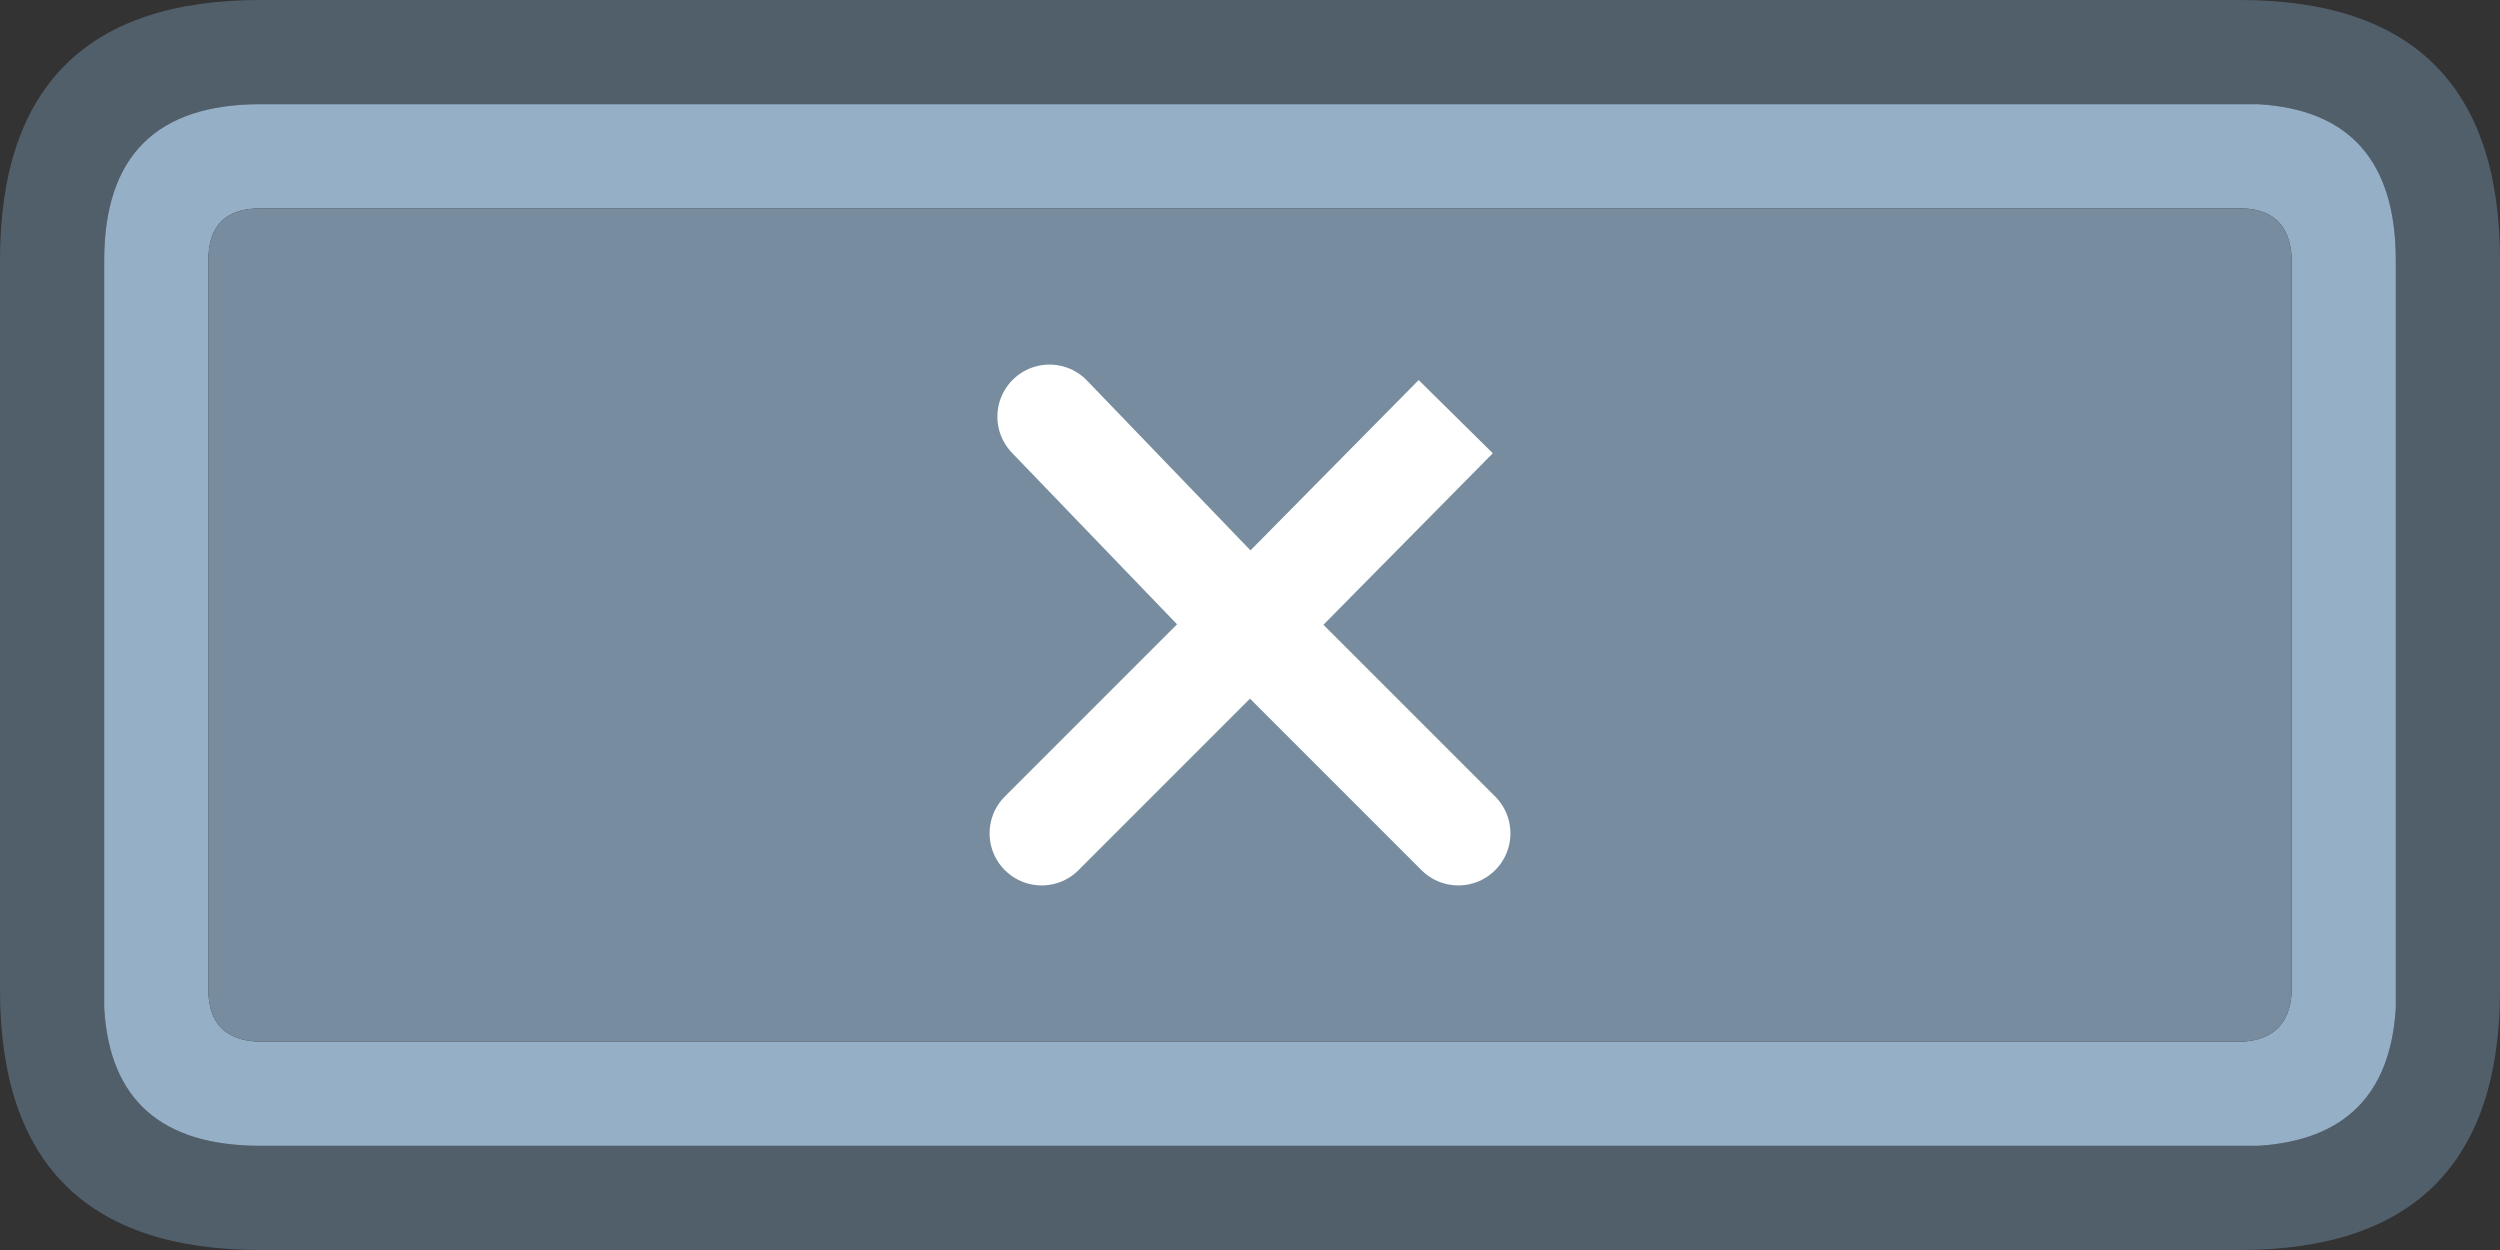
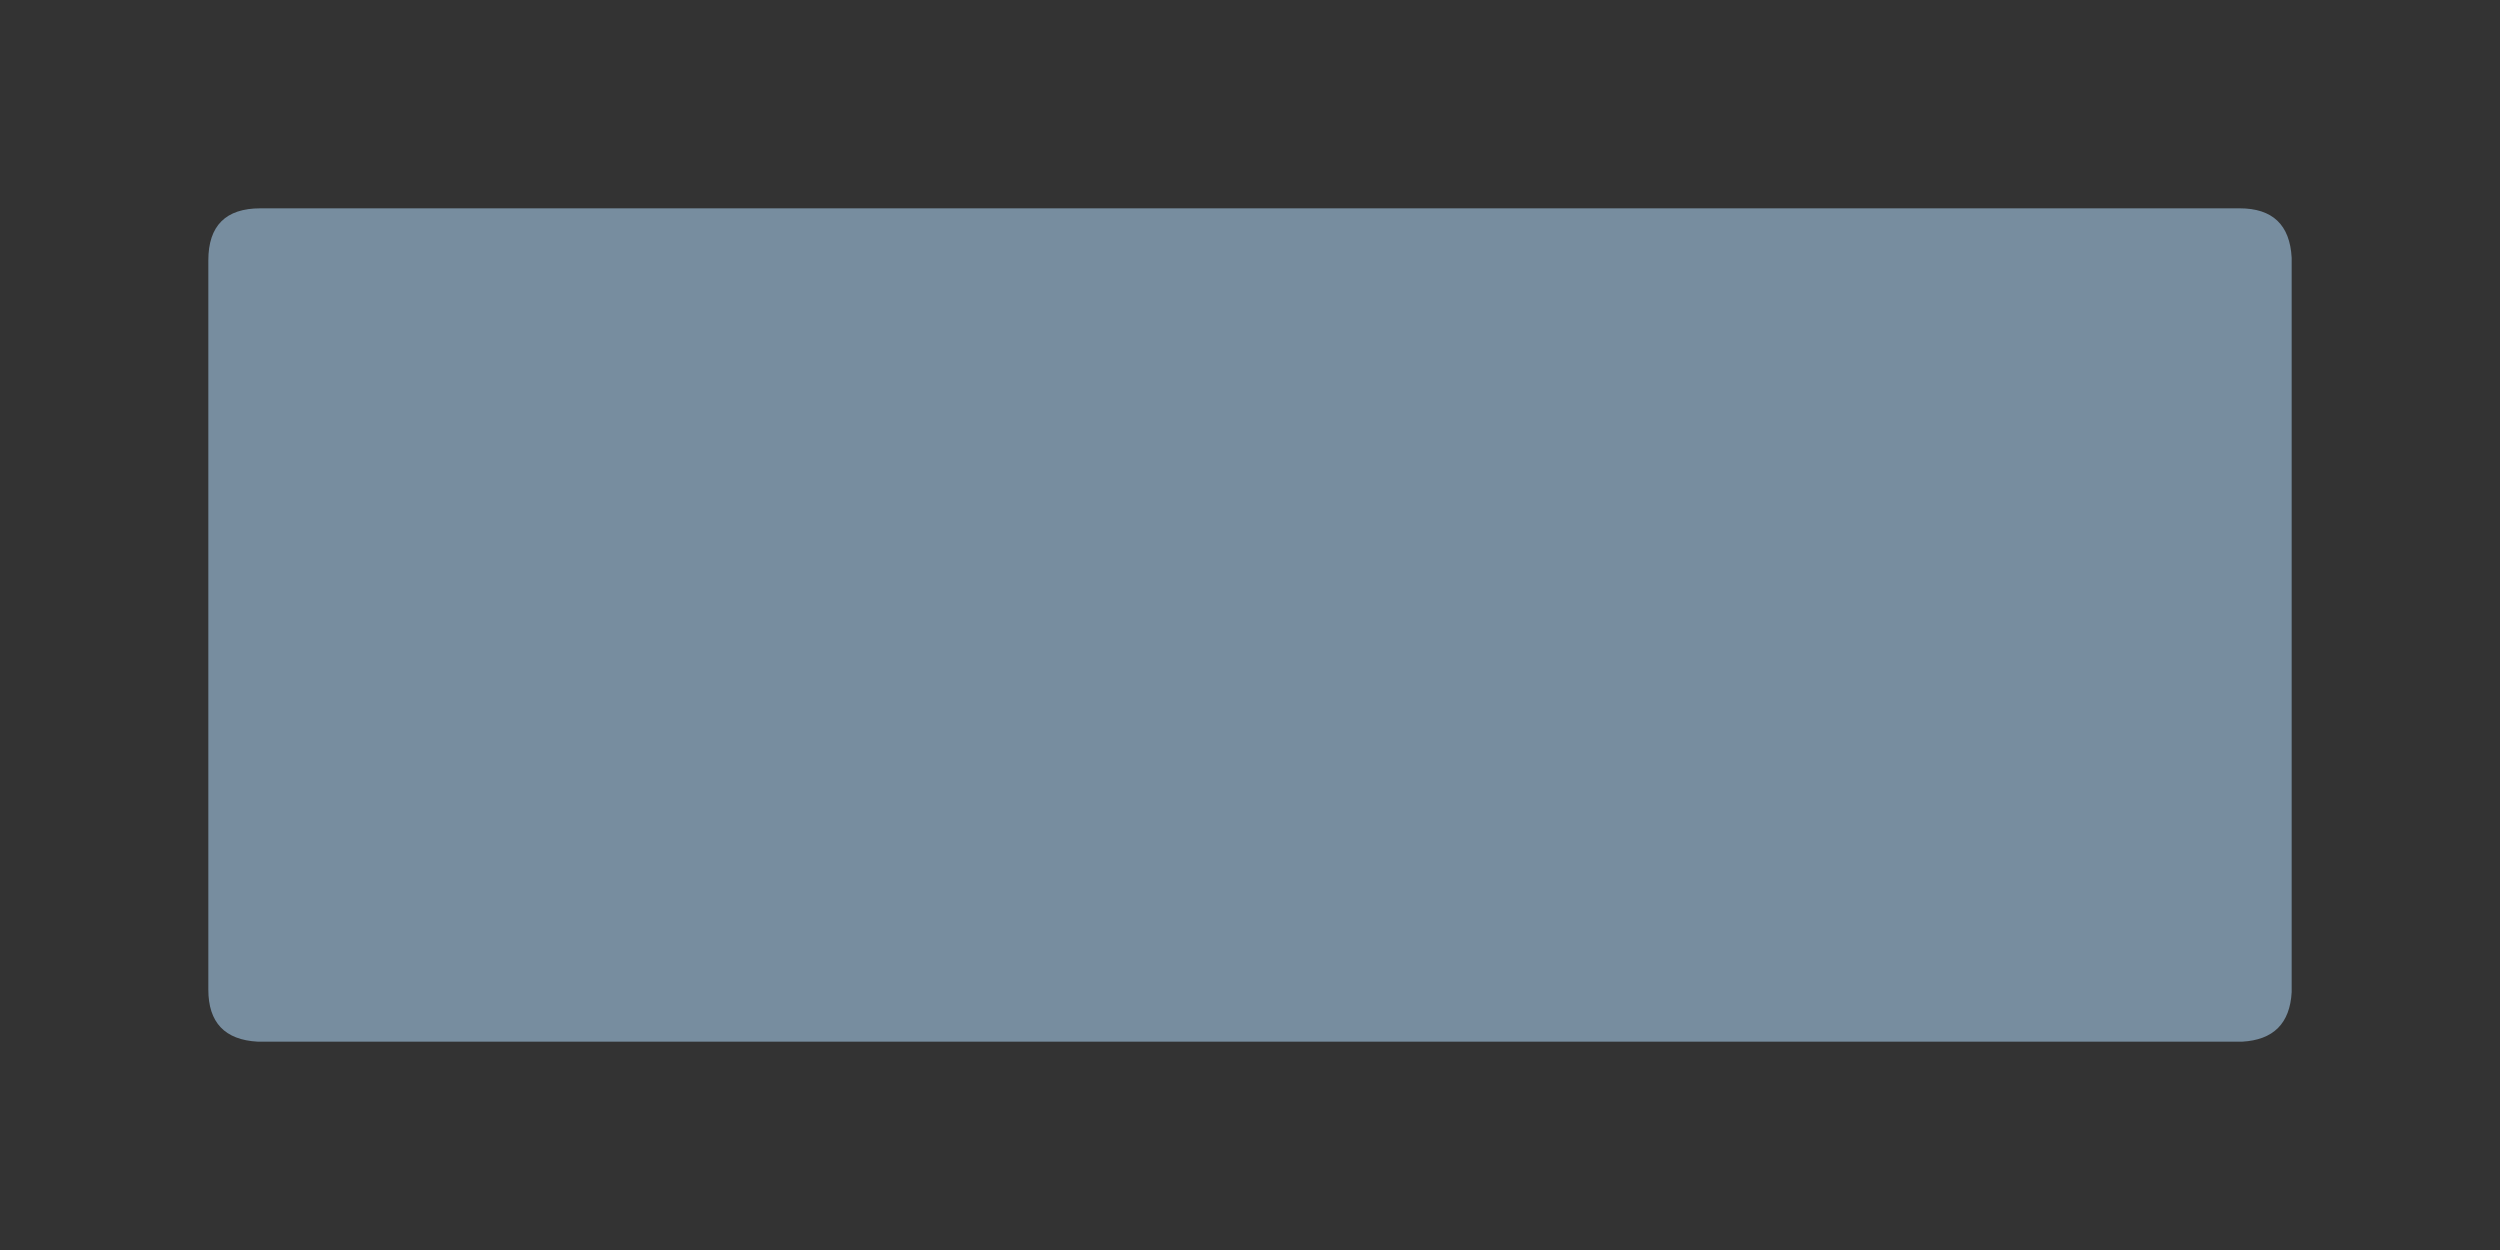
<svg xmlns="http://www.w3.org/2000/svg" width="48" height="24">
  <rect width="100%" height="100%" fill="#333333" stroke="none" />
  <defs />
  <g>
-     <path stroke="none" fill="#515F6B" d="M2 5 L2 19 2 19.35 Q2.15 22 5 22 L43 22 43.35 22 Q45.85 21.85 46 19.35 L46 19 46 5 Q46 2.15 43.35 2 L43 2 5 2 Q2 2 2 5 M5 0 L43 0 Q48 0 48 5 L48 19 Q48 24 43 24 L5 24 Q0 24 0 19 L0 5 Q0 0 5 0" />
-     <path stroke="none" fill="#94AFC6" d="M2 5 Q2 2 5 2 L43 2 43.35 2 Q46 2.15 46 5 L46 19 46 19.35 Q45.85 21.85 43.35 22 L43 22 5 22 Q2.15 22 2 19.35 L2 19 2 5 M4 5 L4 19 Q4 19.95 4.95 20 L43.05 20 Q43.95 19.95 44 19.05 L44 4.95 Q43.95 4 43 4 L5 4 Q4 4 4 5" />
    <path stroke="none" fill="#778D9F" d="M4 5 Q4 4 5 4 L43 4 Q43.95 4 44 4.95 L44 19.05 Q43.95 19.95 43.05 20 L4.95 20 Q4 19.95 4 19 L4 5" />
-     <path fill="none" stroke="#FFFFFF" stroke-width="2" stroke-linecap="round" stroke-linejoin="miter" stroke-miterlimit="3" d="M24 12 L28 16 M24 12 L20 16 M20.15 8 L24 12" />
-     <path fill="none" stroke="#FFFFFF" stroke-width="2" stroke-linecap="butt" stroke-linejoin="miter" stroke-miterlimit="3" d="M27.95 8 L24 12" />
  </g>
</svg>